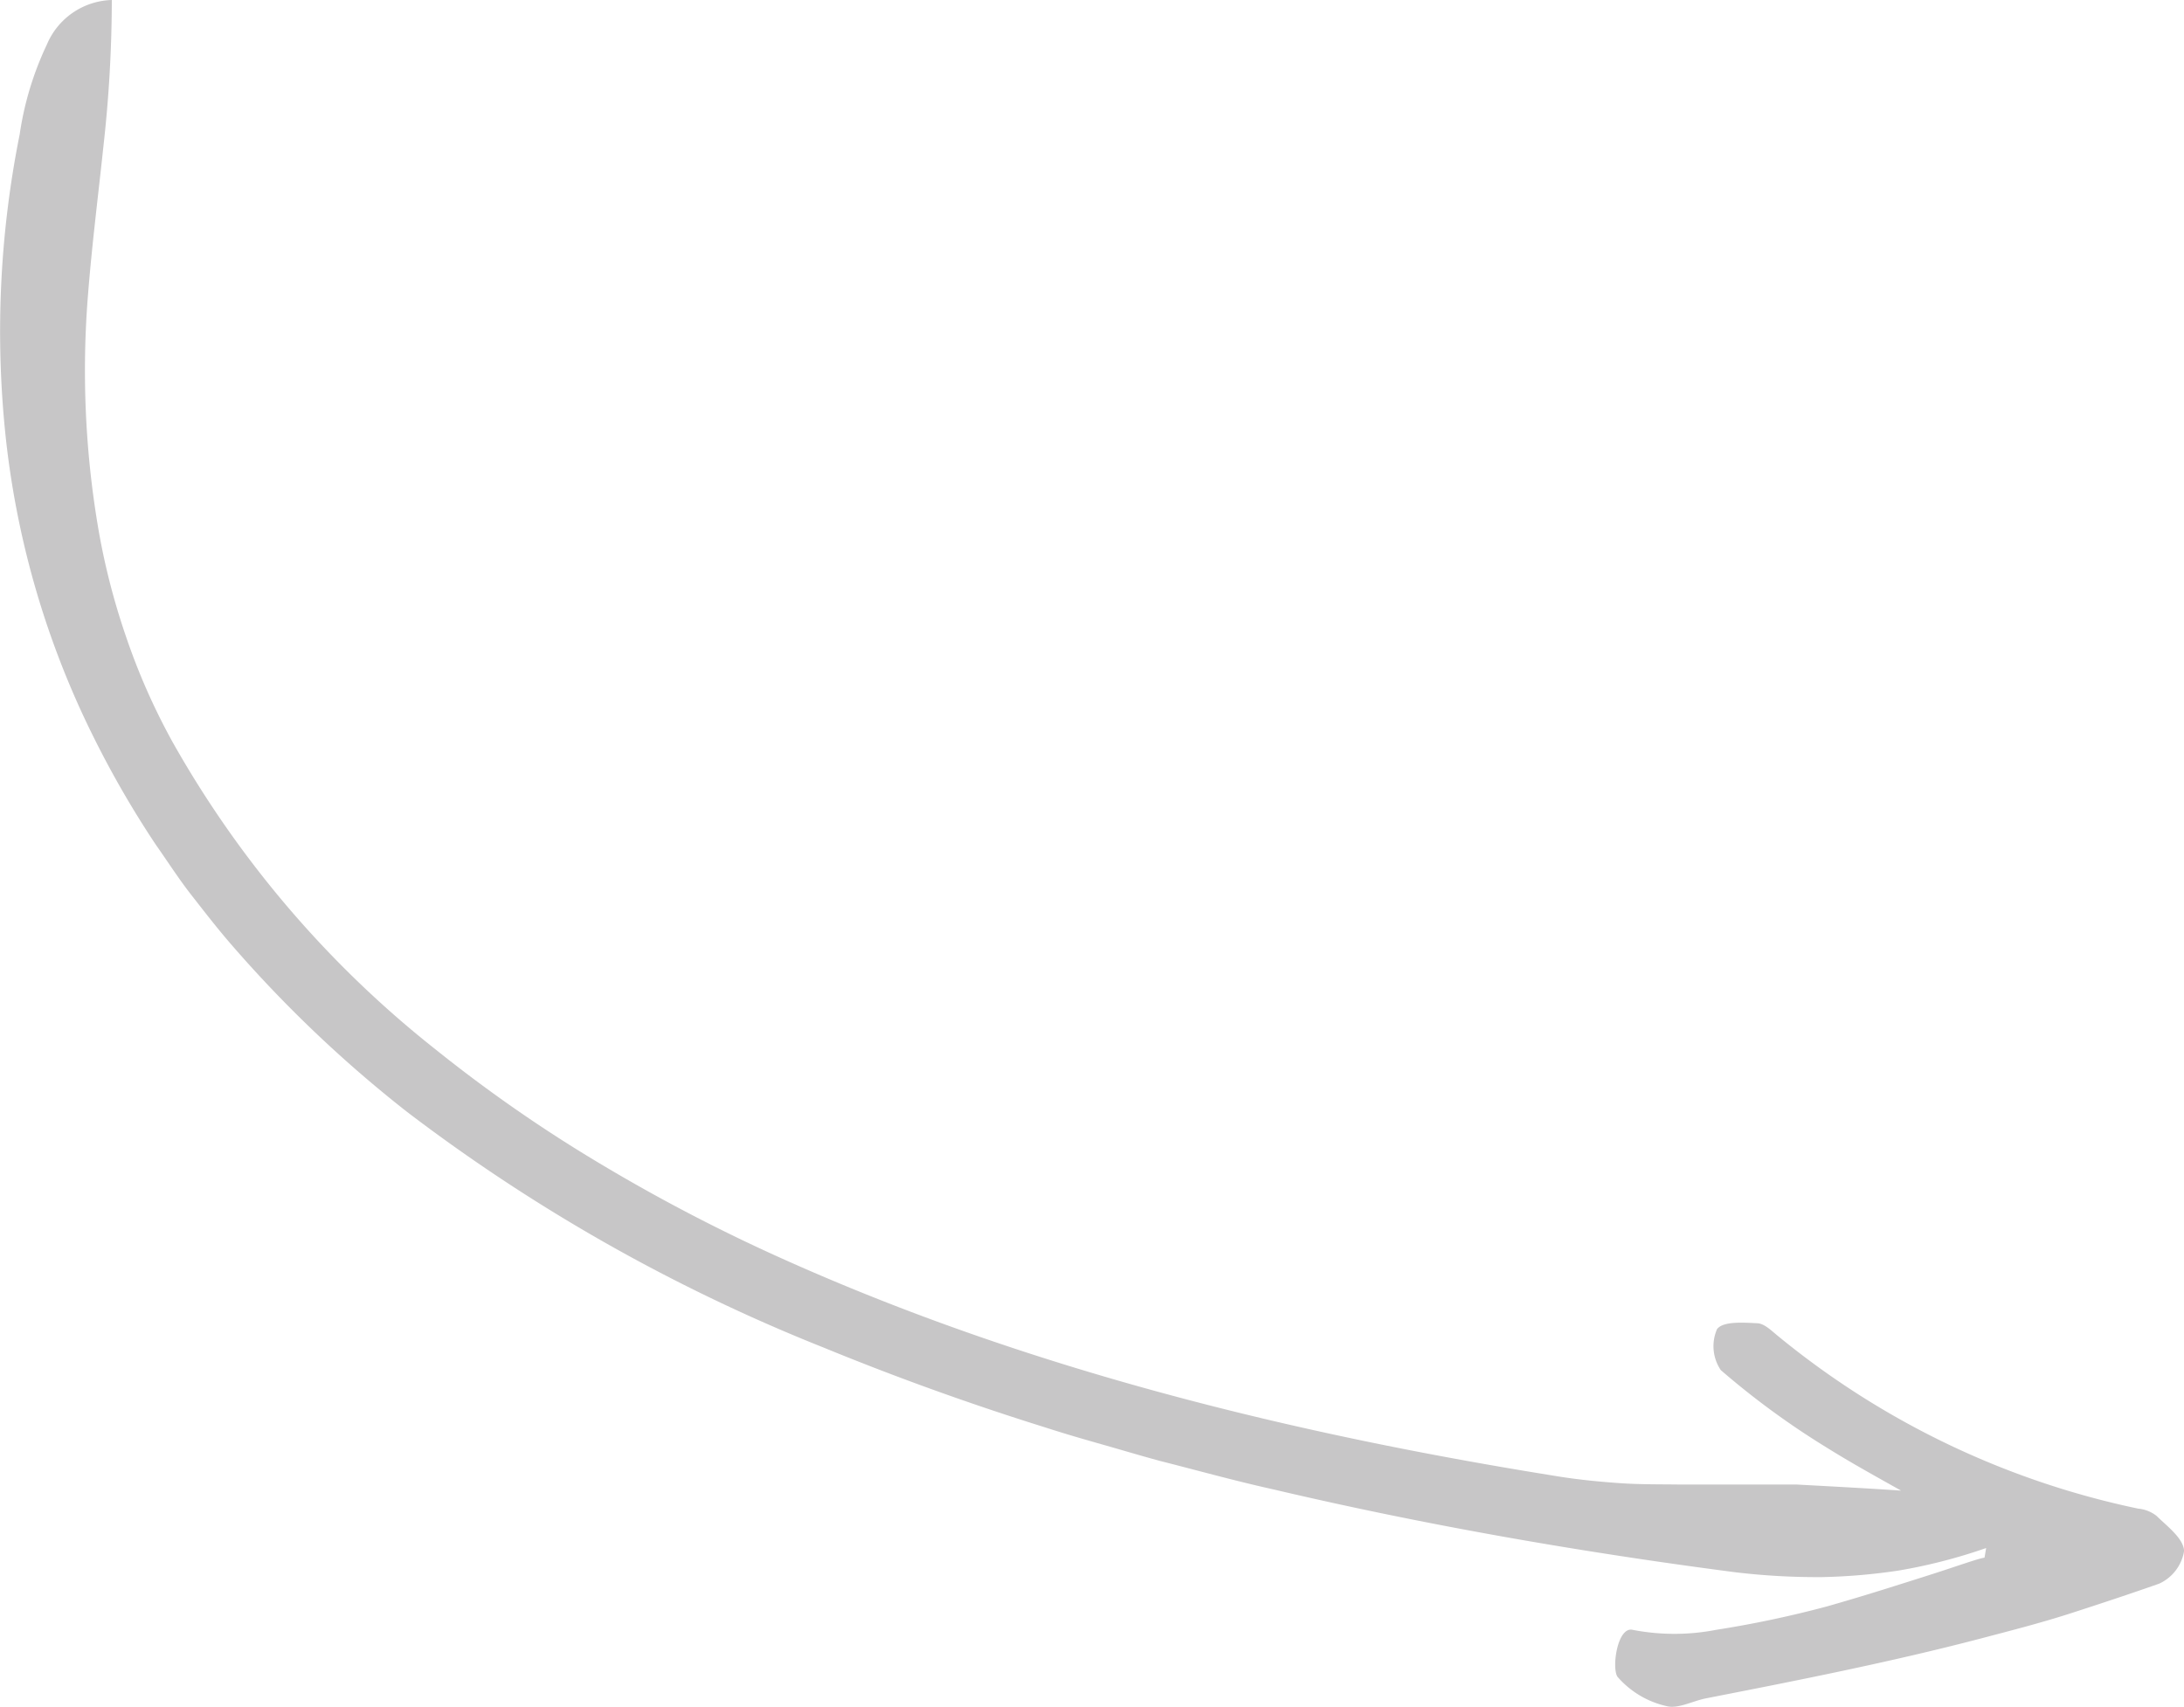
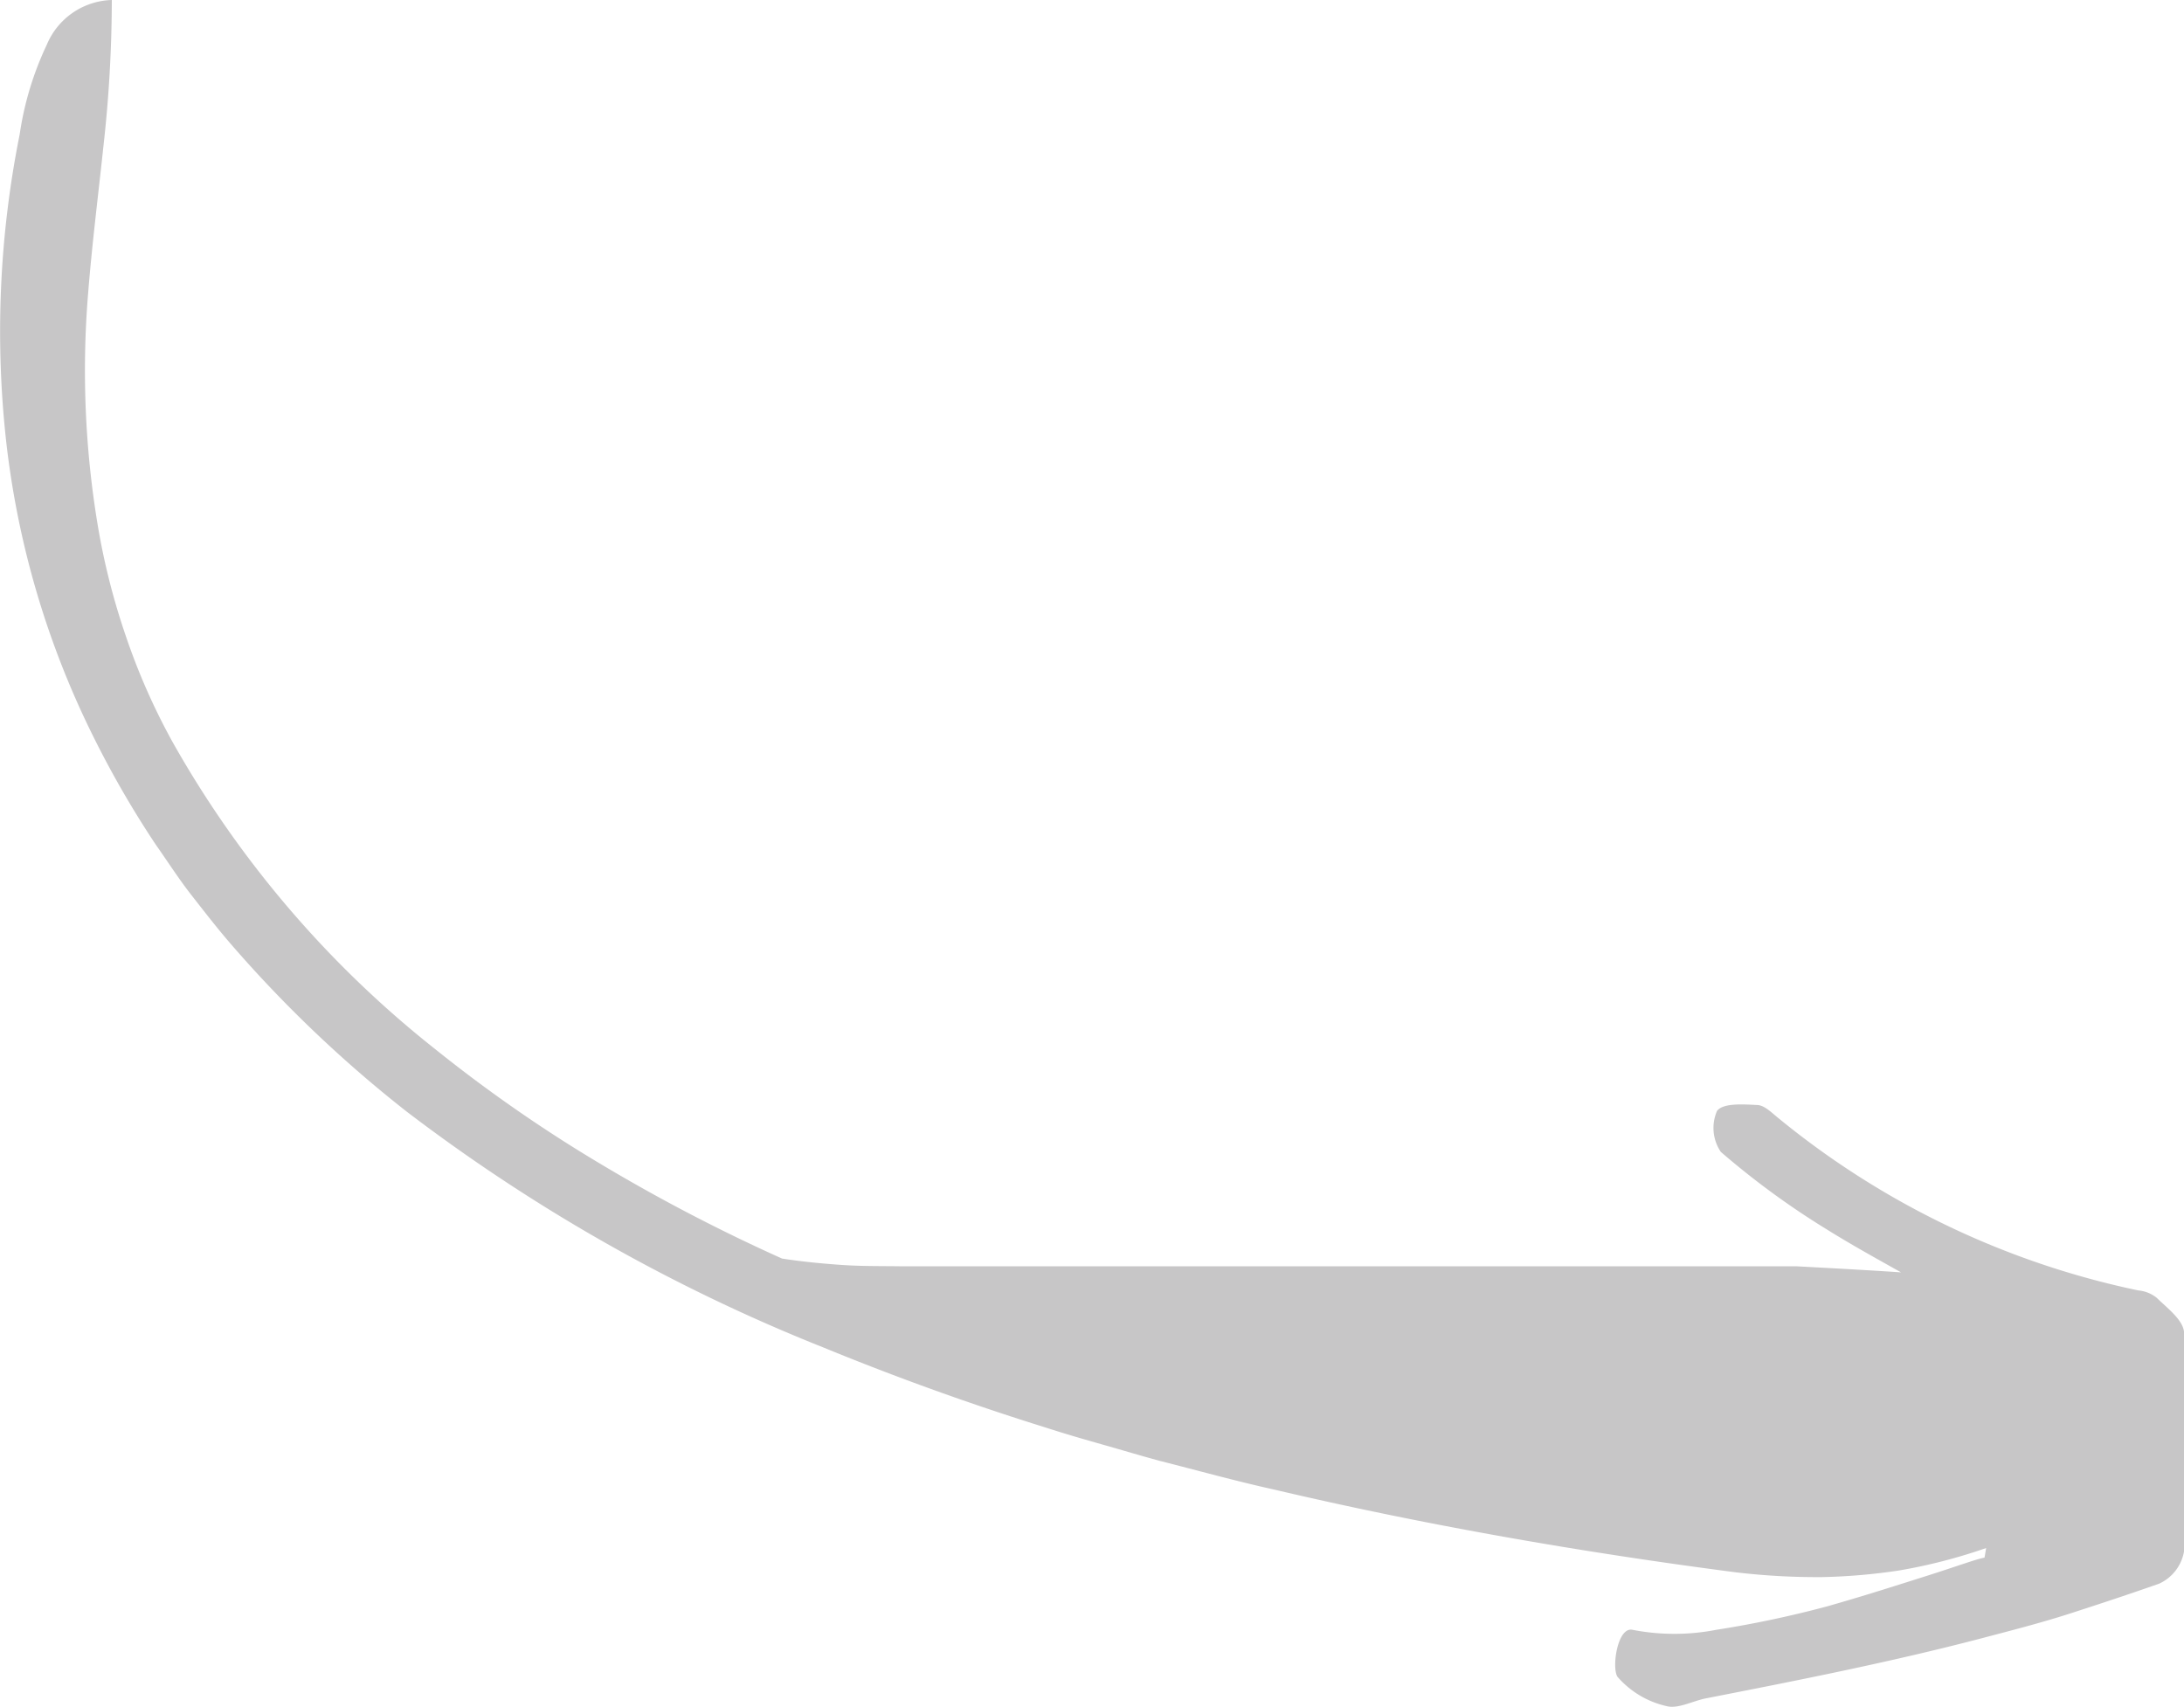
<svg xmlns="http://www.w3.org/2000/svg" viewBox="0 0 93.17 72.81">
  <defs>
    <style>.cls-1{fill:#c7c6c7;}</style>
  </defs>
  <g id="Layer_2" data-name="Layer 2">
    <g id="Layer_1-2" data-name="Layer 1">
-       <path class="cls-1" d="M93.17,66.19a1.86,1.86,0,0,1-1.06,1.37c-1.25.44-2.52.86-3.79,1.27s-2.57.74-3.86,1.08c-3.83,1-7.73,1.77-11.67,2.54-.58.11-1.21.47-1.71.33A3.9,3.9,0,0,1,69,71.53c-.25-.39,0-2.15.65-2a9.35,9.35,0,0,0,3.56,0,45.3,45.3,0,0,0,4.73-1c1.59-.45,3.11-.94,4.31-1.32s2.09-.71,2.41-.76l.07-.41A23,23,0,0,1,81,67a25.22,25.22,0,0,1-3.26.28A29.44,29.44,0,0,1,74,67.07c-6.59-.86-13.16-2-19.67-3.53-1.63-.36-3.24-.81-4.86-1.22-.81-.22-1.61-.46-2.42-.69s-1.61-.46-2.41-.72c-3.21-1-6.38-2.14-9.5-3.42A75.17,75.17,0,0,1,17.36,47.43a53.88,53.88,0,0,1-7.54-7.19c-.57-.66-1.11-1.36-1.65-2.05s-1-1.41-1.52-2.15A41.76,41.76,0,0,1,4,31.46,37.78,37.78,0,0,1,.26,18.8,42.7,42.7,0,0,1,.84,5.73,13.46,13.46,0,0,1,2,1.9,3.1,3.1,0,0,1,4.77,0a56.55,56.55,0,0,1-.36,6.26c-.22,2.08-.49,4.2-.66,6.37a40.16,40.16,0,0,0,.41,9.72,29.48,29.48,0,0,0,1.21,4.79,27.67,27.67,0,0,0,2,4.53A44.58,44.58,0,0,0,18.57,44.76a61.72,61.72,0,0,0,7.11,4.93,74.51,74.51,0,0,0,7.68,4C43.9,58.43,55.21,61.19,66.57,63c.83.13,1.66.21,2.5.27s1.67.05,2.51.06H74.1c.84,0,1.68,0,2.52,0,1.49.08,3,.16,4.48.26-1.07-.6-2.14-1.19-3.18-1.84a34.33,34.33,0,0,1-4.51-3.3,1.82,1.82,0,0,1-.16-1.75c.26-.34,1.11-.28,1.7-.25.32,0,.64.34.93.57a35.75,35.75,0,0,0,15.34,7.34,1.47,1.47,0,0,1,.78.31c.45.44,1.11.93,1.17,1.45" />
+       <path class="cls-1" d="M93.17,66.19a1.86,1.86,0,0,1-1.06,1.37c-1.25.44-2.52.86-3.79,1.27s-2.57.74-3.86,1.08c-3.83,1-7.73,1.77-11.67,2.54-.58.11-1.21.47-1.71.33A3.9,3.9,0,0,1,69,71.53c-.25-.39,0-2.15.65-2a9.35,9.35,0,0,0,3.56,0,45.3,45.3,0,0,0,4.73-1c1.59-.45,3.11-.94,4.31-1.32s2.09-.71,2.41-.76l.07-.41A23,23,0,0,1,81,67a25.22,25.22,0,0,1-3.26.28A29.44,29.44,0,0,1,74,67.07c-6.59-.86-13.16-2-19.67-3.53-1.63-.36-3.24-.81-4.86-1.22-.81-.22-1.61-.46-2.42-.69s-1.61-.46-2.41-.72c-3.21-1-6.38-2.14-9.5-3.42A75.17,75.17,0,0,1,17.36,47.43a53.88,53.88,0,0,1-7.54-7.19c-.57-.66-1.11-1.36-1.65-2.05s-1-1.41-1.52-2.15A41.76,41.76,0,0,1,4,31.46,37.78,37.78,0,0,1,.26,18.8,42.7,42.7,0,0,1,.84,5.73,13.46,13.46,0,0,1,2,1.9,3.1,3.1,0,0,1,4.77,0a56.55,56.55,0,0,1-.36,6.26c-.22,2.08-.49,4.2-.66,6.37a40.16,40.16,0,0,0,.41,9.72,29.48,29.48,0,0,0,1.21,4.79,27.67,27.67,0,0,0,2,4.53A44.58,44.58,0,0,0,18.57,44.76a61.72,61.72,0,0,0,7.11,4.93,74.51,74.51,0,0,0,7.68,4c.83.13,1.66.21,2.5.27s1.67.05,2.51.06H74.1c.84,0,1.68,0,2.52,0,1.49.08,3,.16,4.48.26-1.07-.6-2.14-1.19-3.18-1.84a34.33,34.33,0,0,1-4.51-3.3,1.82,1.82,0,0,1-.16-1.75c.26-.34,1.11-.28,1.7-.25.32,0,.64.34.93.57a35.75,35.75,0,0,0,15.34,7.34,1.47,1.47,0,0,1,.78.31c.45.44,1.11.93,1.17,1.45" />
    </g>
  </g>
</svg>